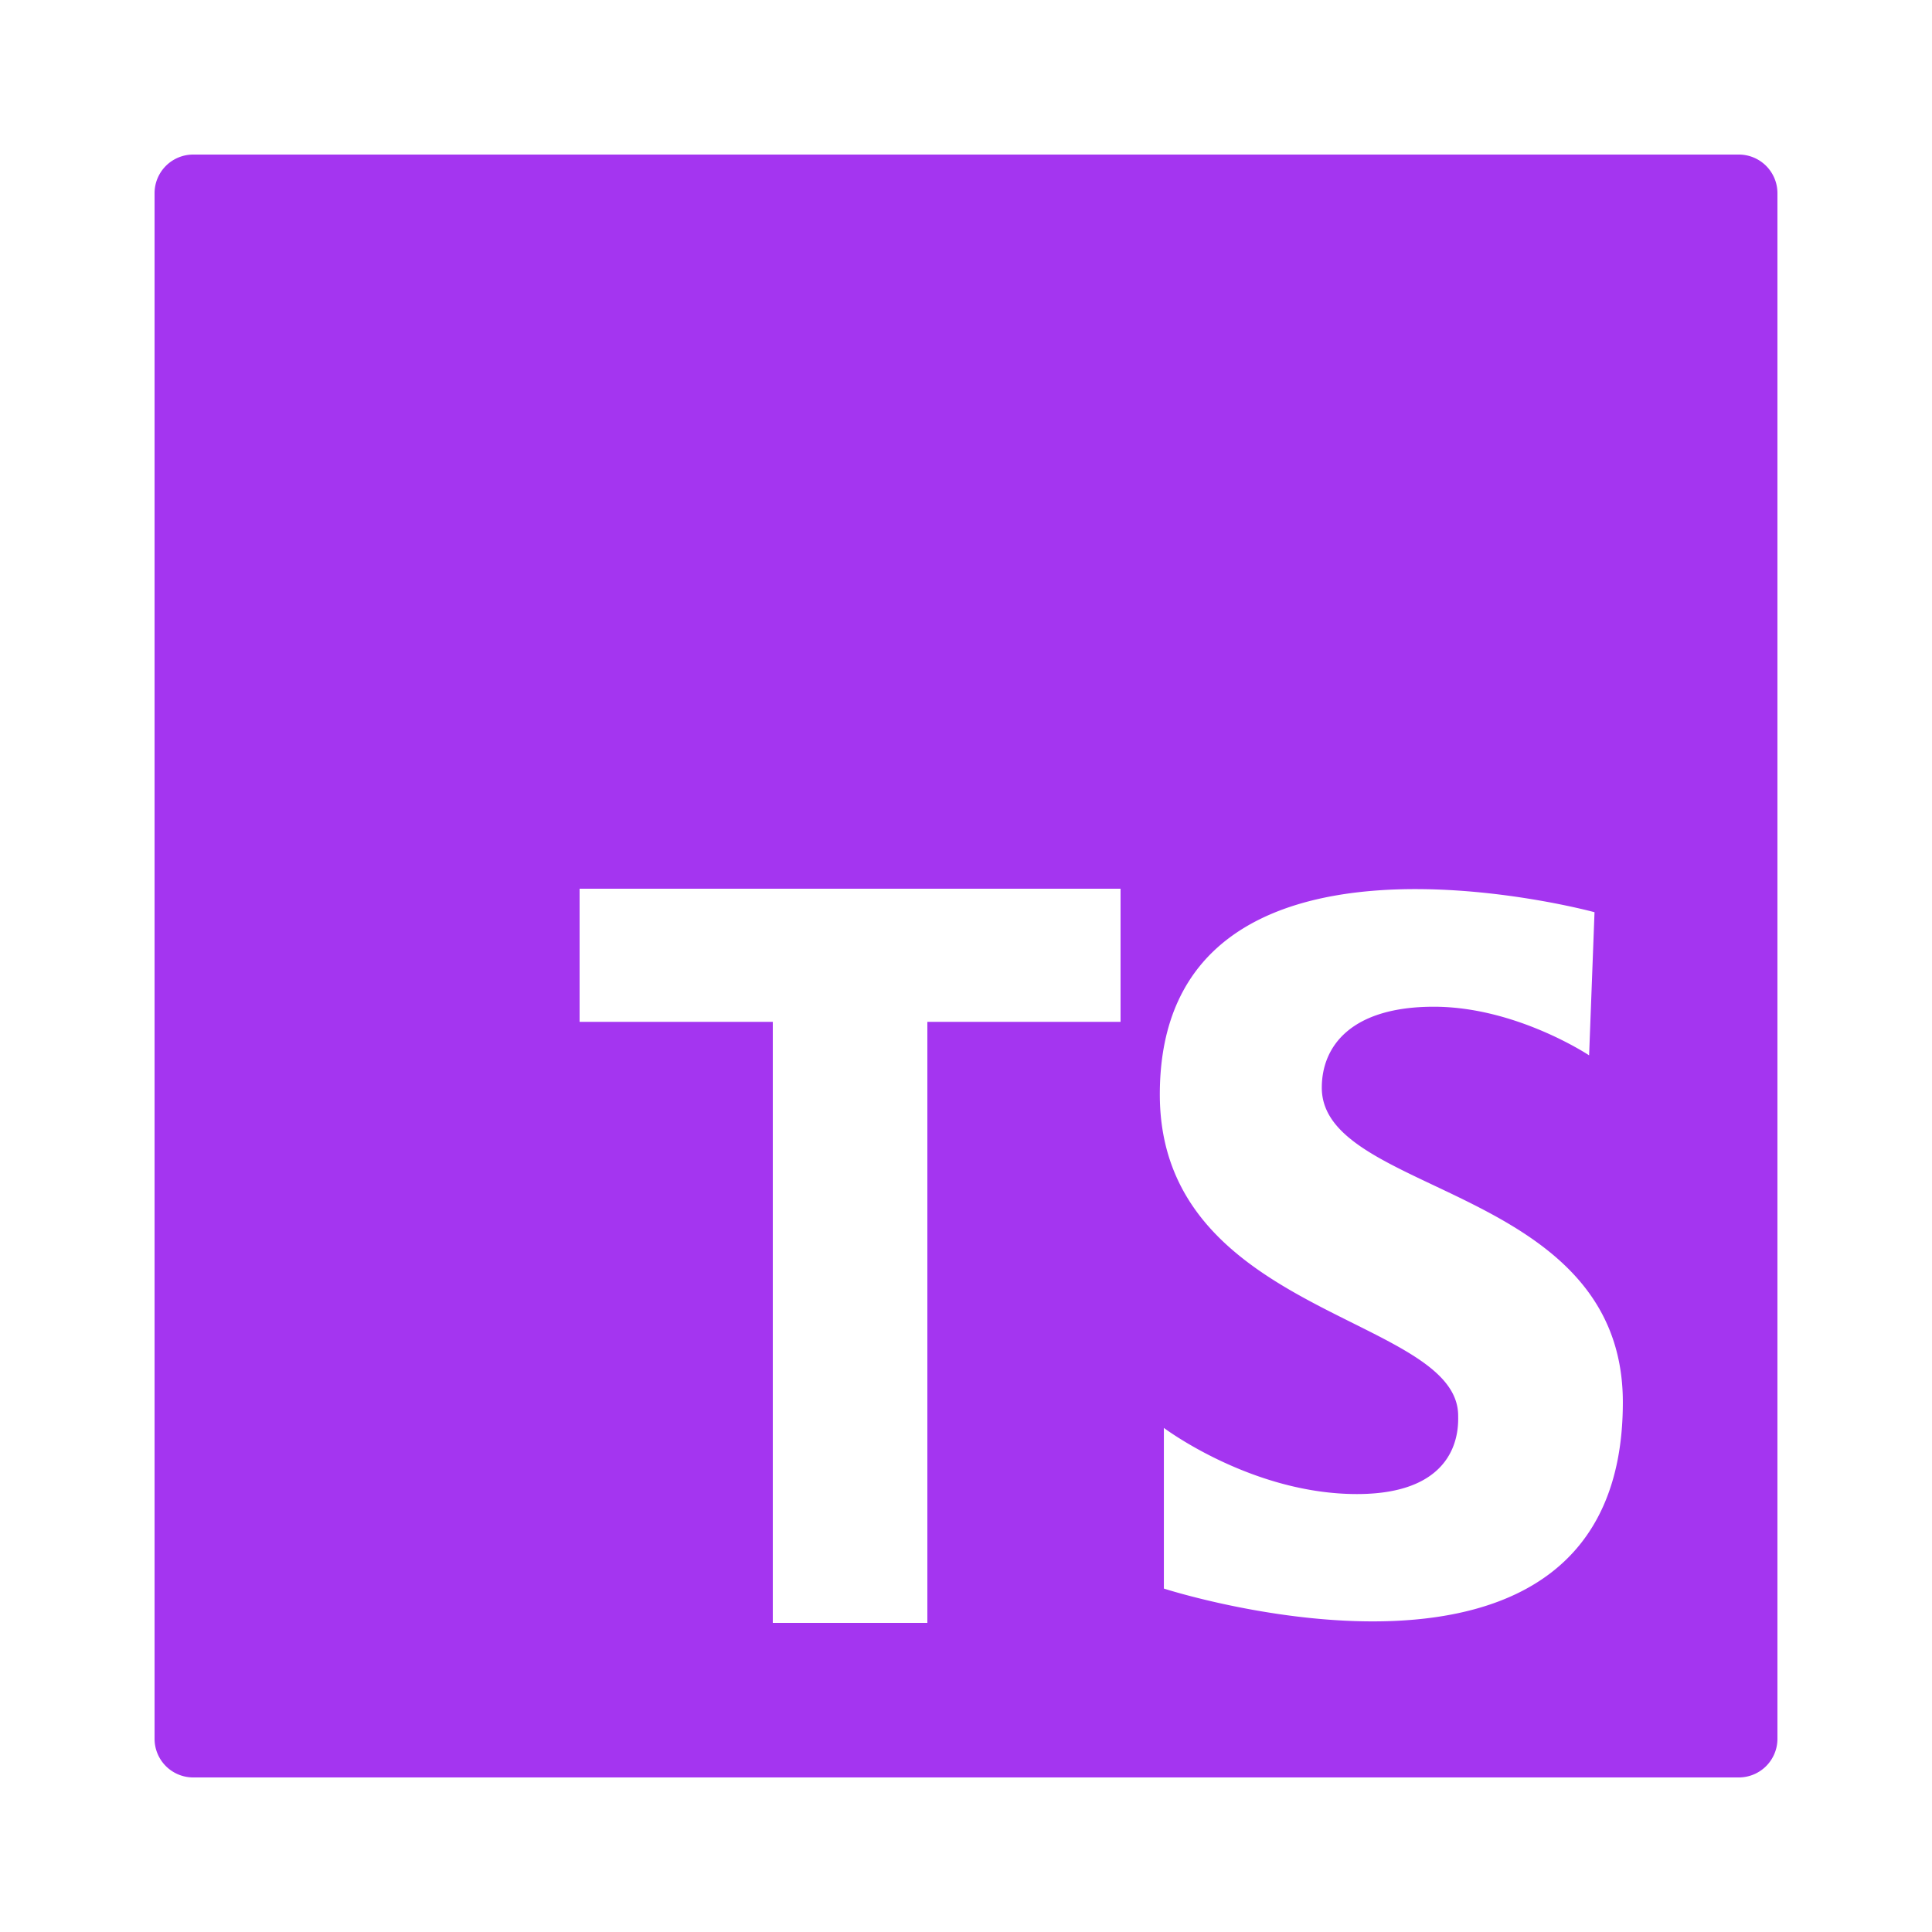
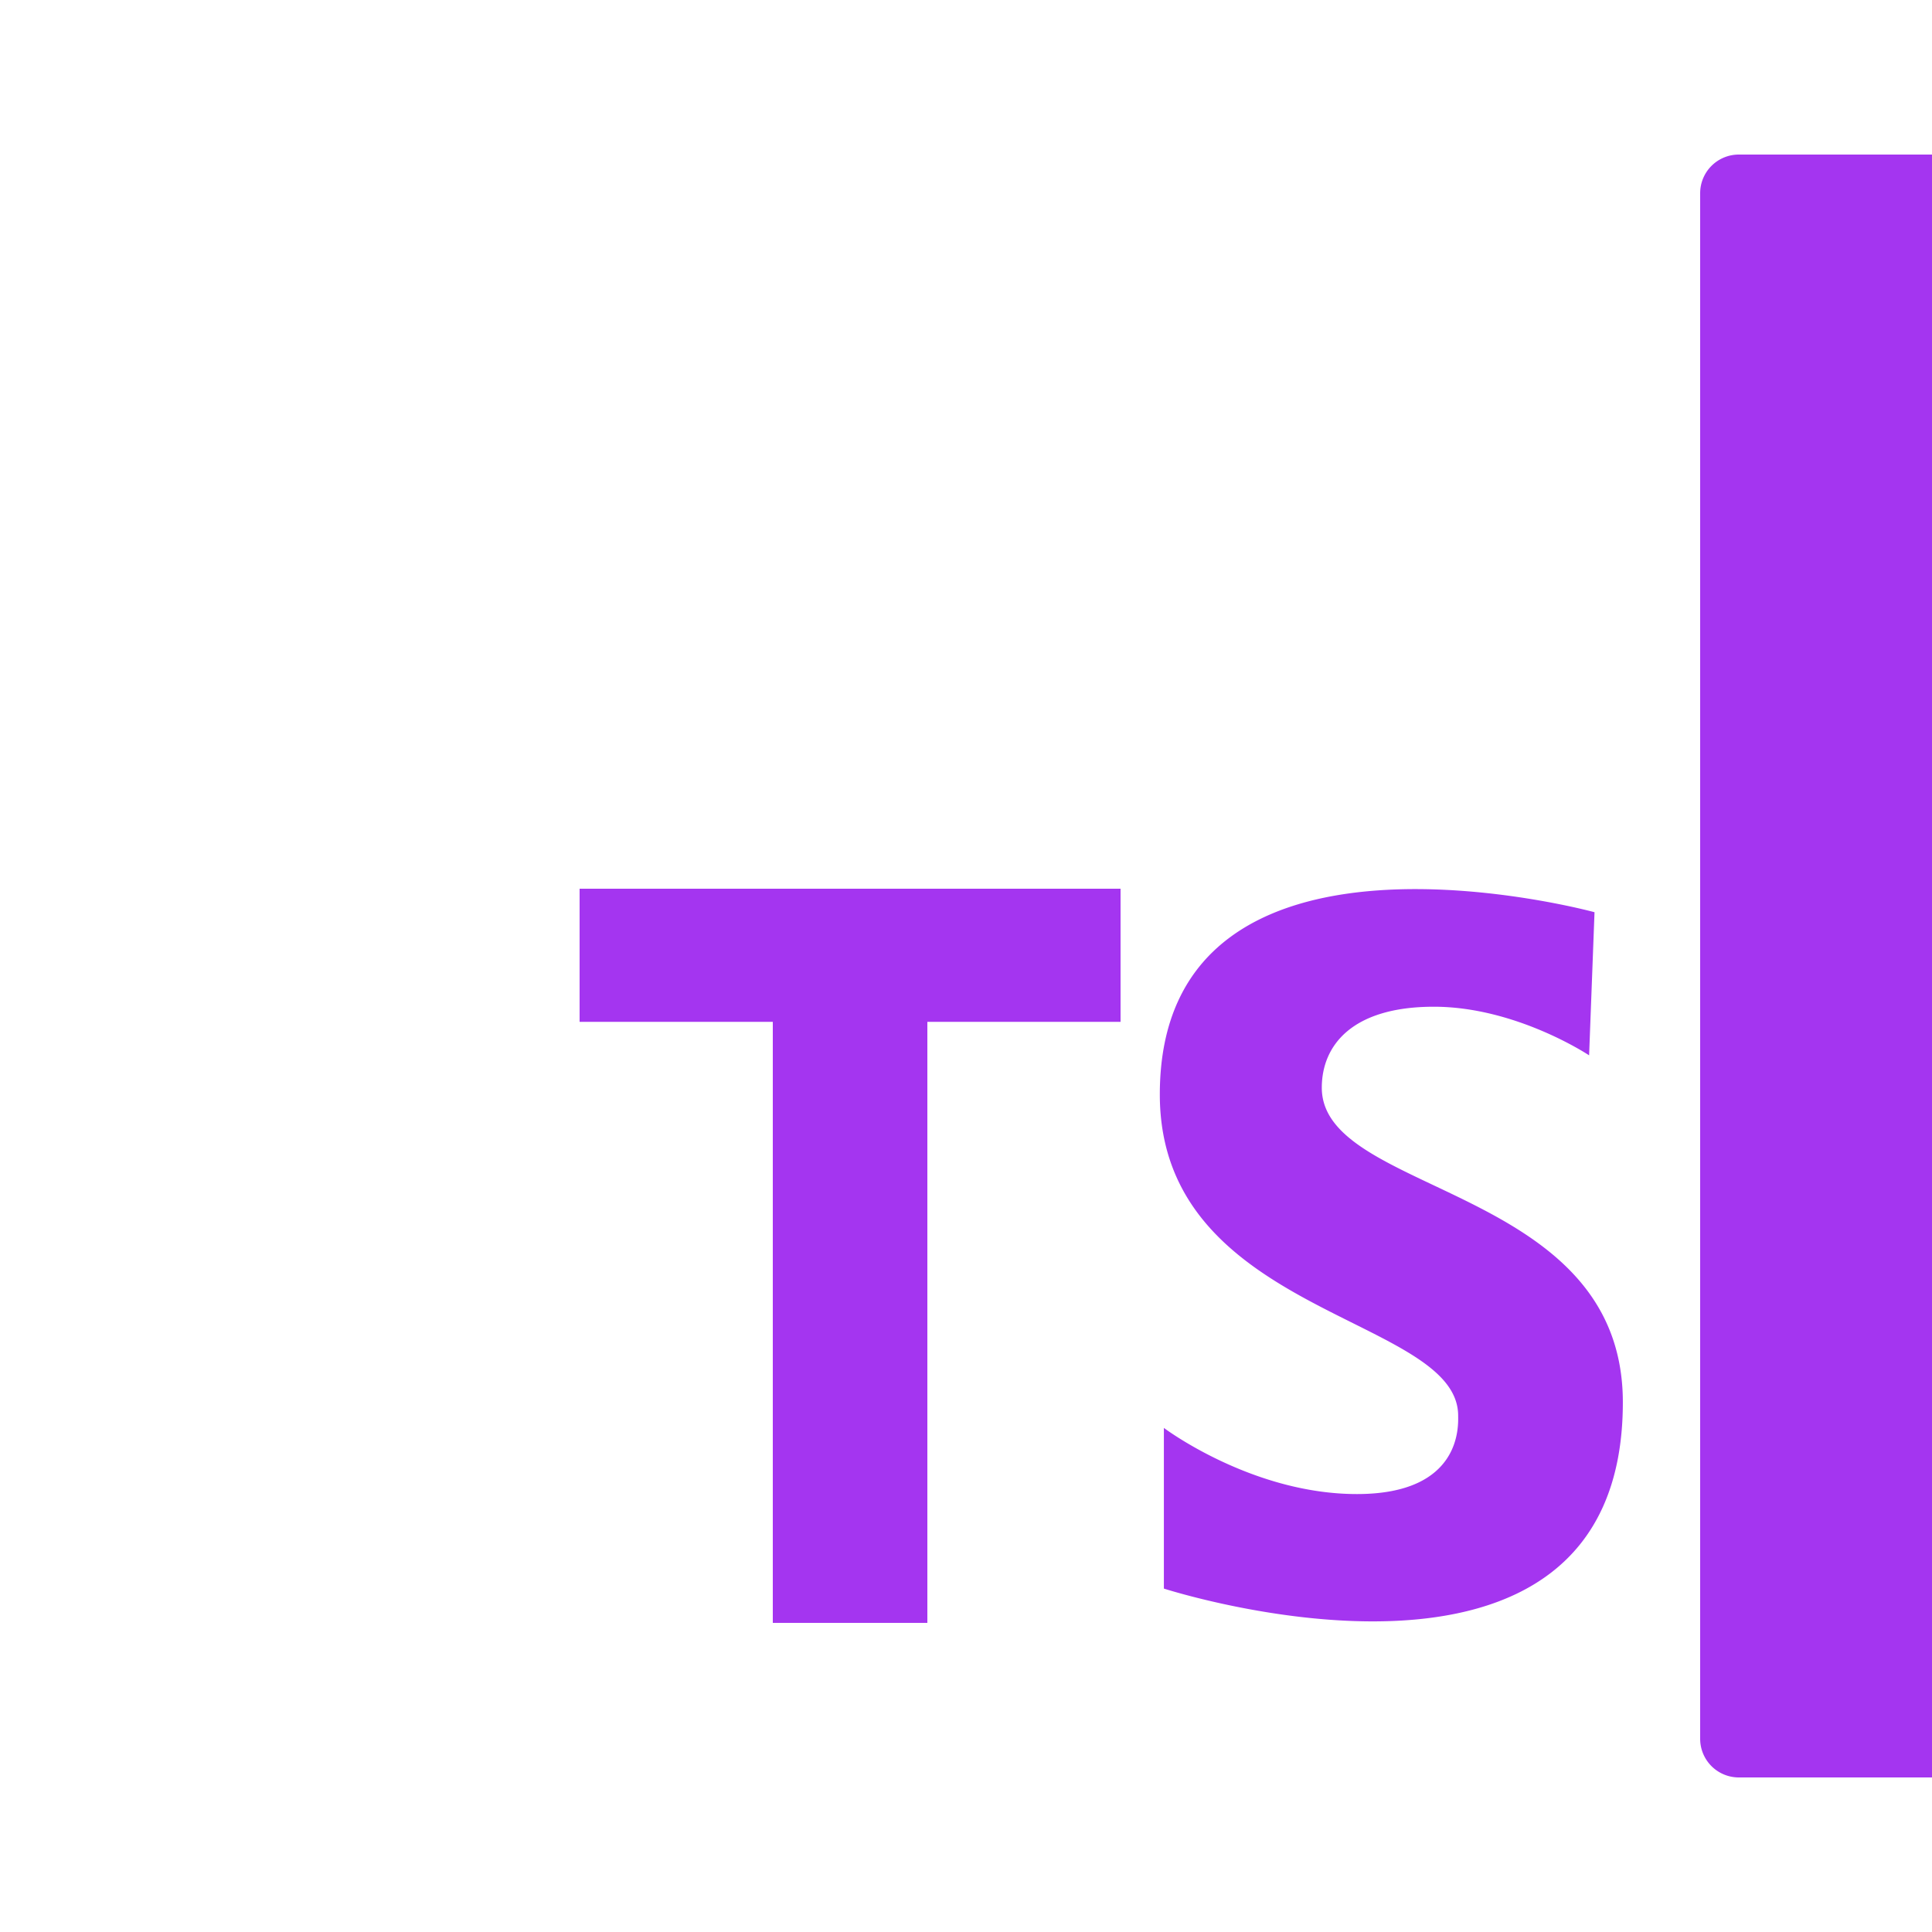
<svg xmlns="http://www.w3.org/2000/svg" width="100" height="100" viewBox="0 0 256 256">
-   <path fill="#a435f0" d="M45 4H5a1 1 0 0 0-1 1v40a1 1 0 0 0 1 1h40a1 1 0 0 0 1-1V5a1 1 0 0 0-1-1M29 26.445h-5V42h-4V26.445h-5V23h14zm1.121 14.667v-4.158s2.271 1.712 4.996 1.712 2.62-1.782 2.62-2.026c0-2.586-7.721-2.586-7.721-8.315 0-7.791 11.25-4.717 11.25-4.717l-.14 3.704s-1.887-1.258-4.018-1.258-2.9 1.013-2.9 2.096c0 2.795 7.791 2.516 7.791 8.141.001 8.664-11.878 4.821-11.878 4.821" font-family="none" font-size="none" font-weight="none" style="mix-blend-mode:normal" text-anchor="none" transform="scale(5.12)" />
+   <path fill="#a435f0" d="M45 4a1 1 0 0 0-1 1v40a1 1 0 0 0 1 1h40a1 1 0 0 0 1-1V5a1 1 0 0 0-1-1M29 26.445h-5V42h-4V26.445h-5V23h14zm1.121 14.667v-4.158s2.271 1.712 4.996 1.712 2.62-1.782 2.62-2.026c0-2.586-7.721-2.586-7.721-8.315 0-7.791 11.25-4.717 11.25-4.717l-.14 3.704s-1.887-1.258-4.018-1.258-2.9 1.013-2.9 2.096c0 2.795 7.791 2.516 7.791 8.141.001 8.664-11.878 4.821-11.878 4.821" font-family="none" font-size="none" font-weight="none" style="mix-blend-mode:normal" text-anchor="none" transform="scale(5.12)" />
</svg>